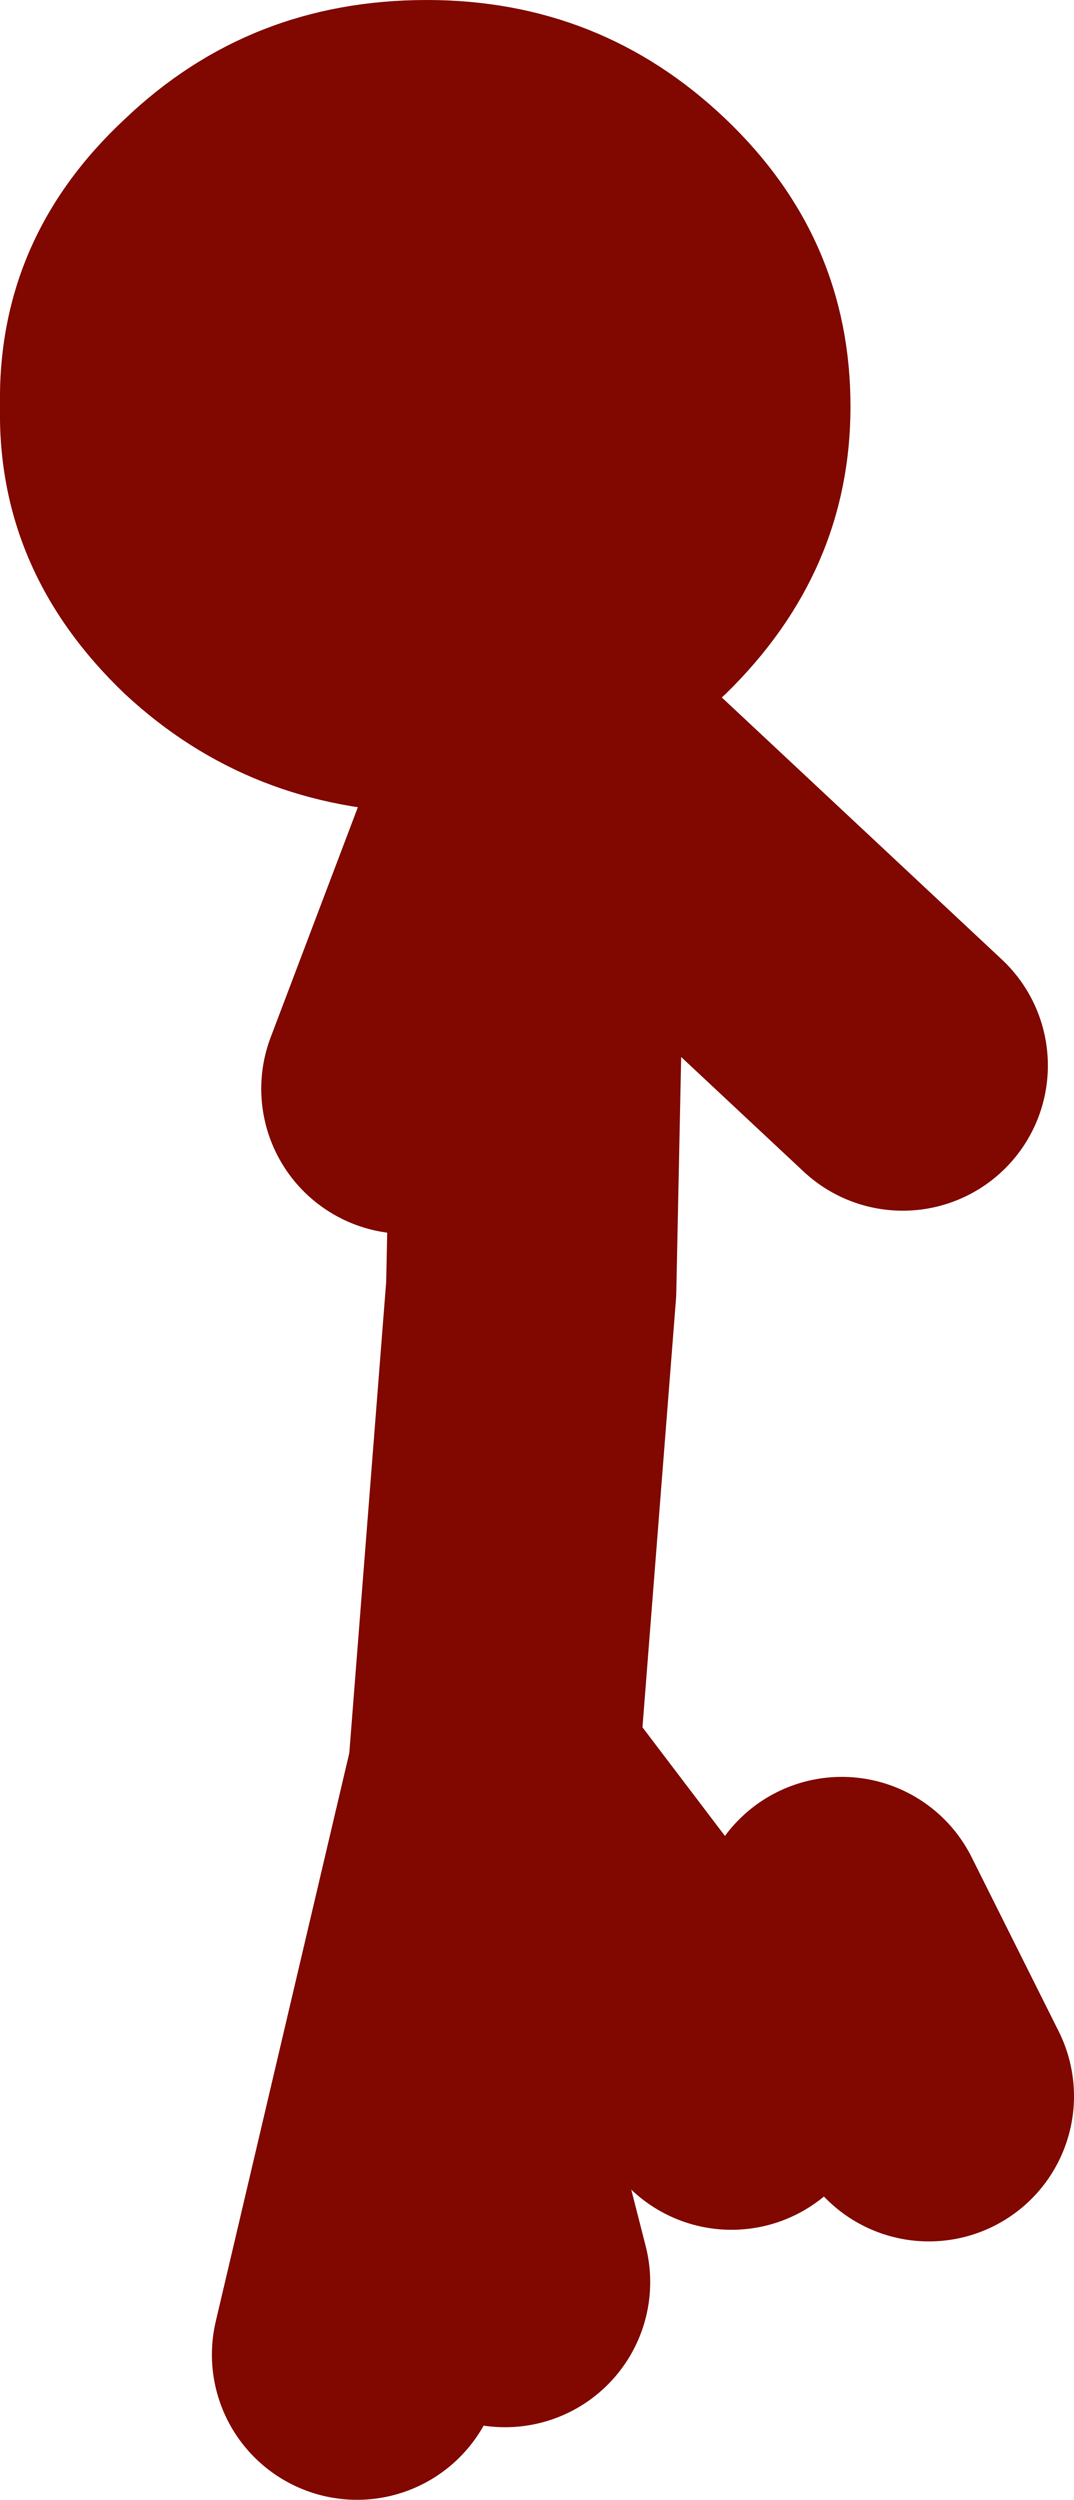
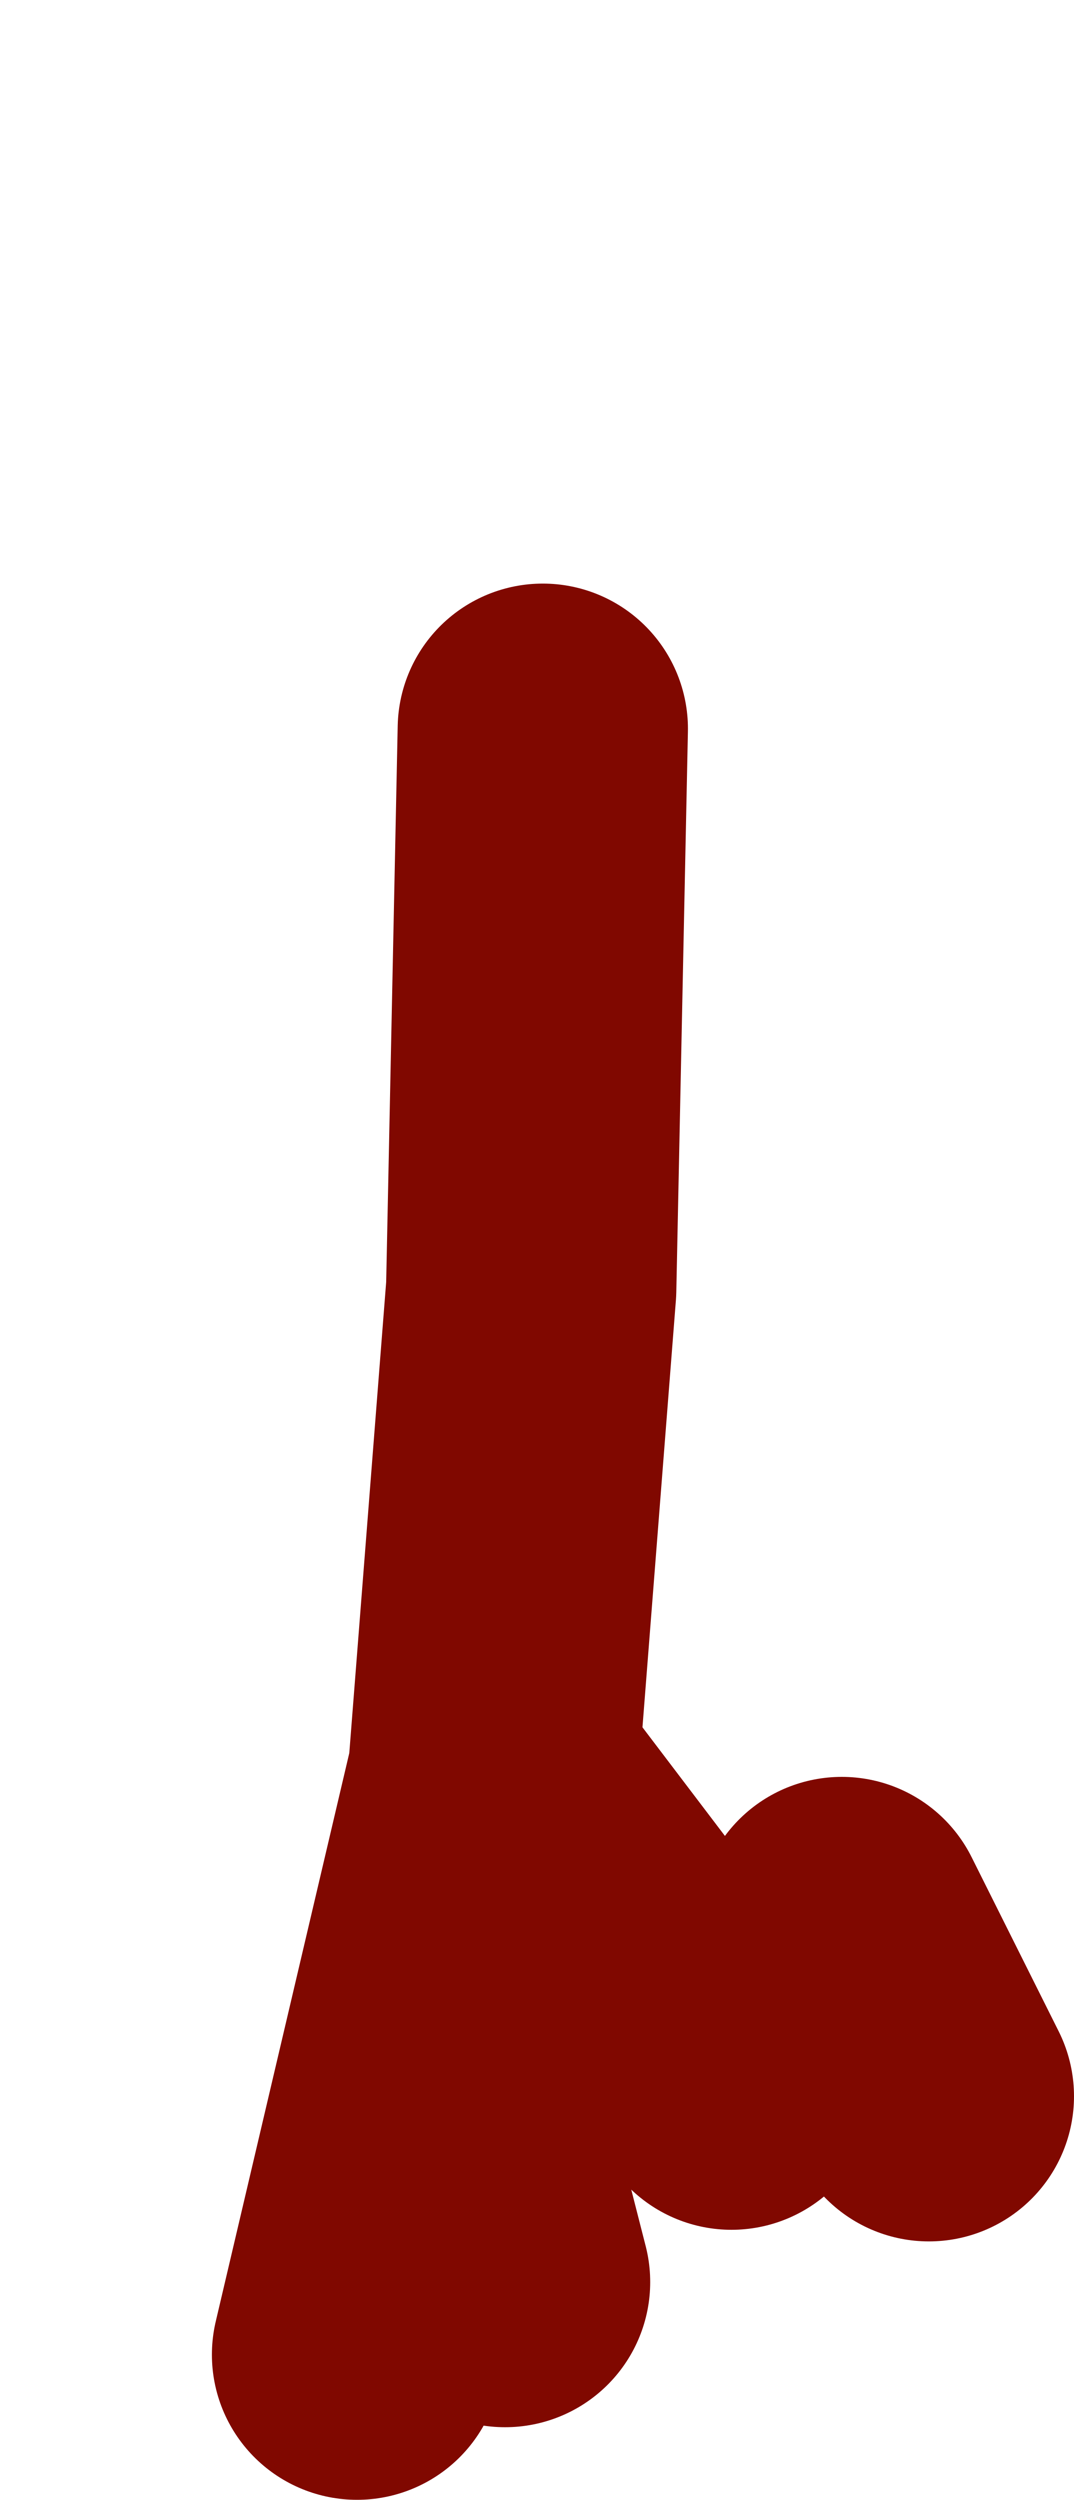
<svg xmlns="http://www.w3.org/2000/svg" height="43.05px" width="18.5px">
  <g transform="matrix(1.0, 0.0, 0.0, 1.0, 19.05, 23.15)">
-     <path d="M-12.05 -4.4 L-9.7 -10.6 -3.5 -4.8 M-12.9 17.4 L-10.55 7.4 -10.55 7.35 -9.9 -0.95 -9.7 -10.6 M-10.35 16.15 L-10.95 13.8 M-4.55 9.95 L-3.05 12.95 M-10.55 7.35 L-6.45 12.75" fill="none" stroke="#800800" stroke-linecap="round" stroke-linejoin="round" stroke-width="5.0" />
-     <path d="M-11.7 -9.15 Q-14.75 -9.2 -16.9 -11.2 -19.1 -13.3 -19.05 -16.15 -19.1 -19.05 -16.9 -21.1 -14.75 -23.15 -11.7 -23.15 -8.7 -23.15 -6.55 -21.1 -4.4 -19.05 -4.4 -16.15 -4.4 -13.3 -6.55 -11.2 -8.7 -9.2 -11.7 -9.15" fill="#800800" fill-rule="evenodd" stroke="none" />
+     <path d="M-12.05 -4.4 M-12.9 17.4 L-10.55 7.4 -10.55 7.35 -9.9 -0.95 -9.7 -10.6 M-10.35 16.15 L-10.95 13.8 M-4.55 9.95 L-3.05 12.95 M-10.55 7.35 L-6.45 12.75" fill="none" stroke="#800800" stroke-linecap="round" stroke-linejoin="round" stroke-width="5.0" />
  </g>
</svg>